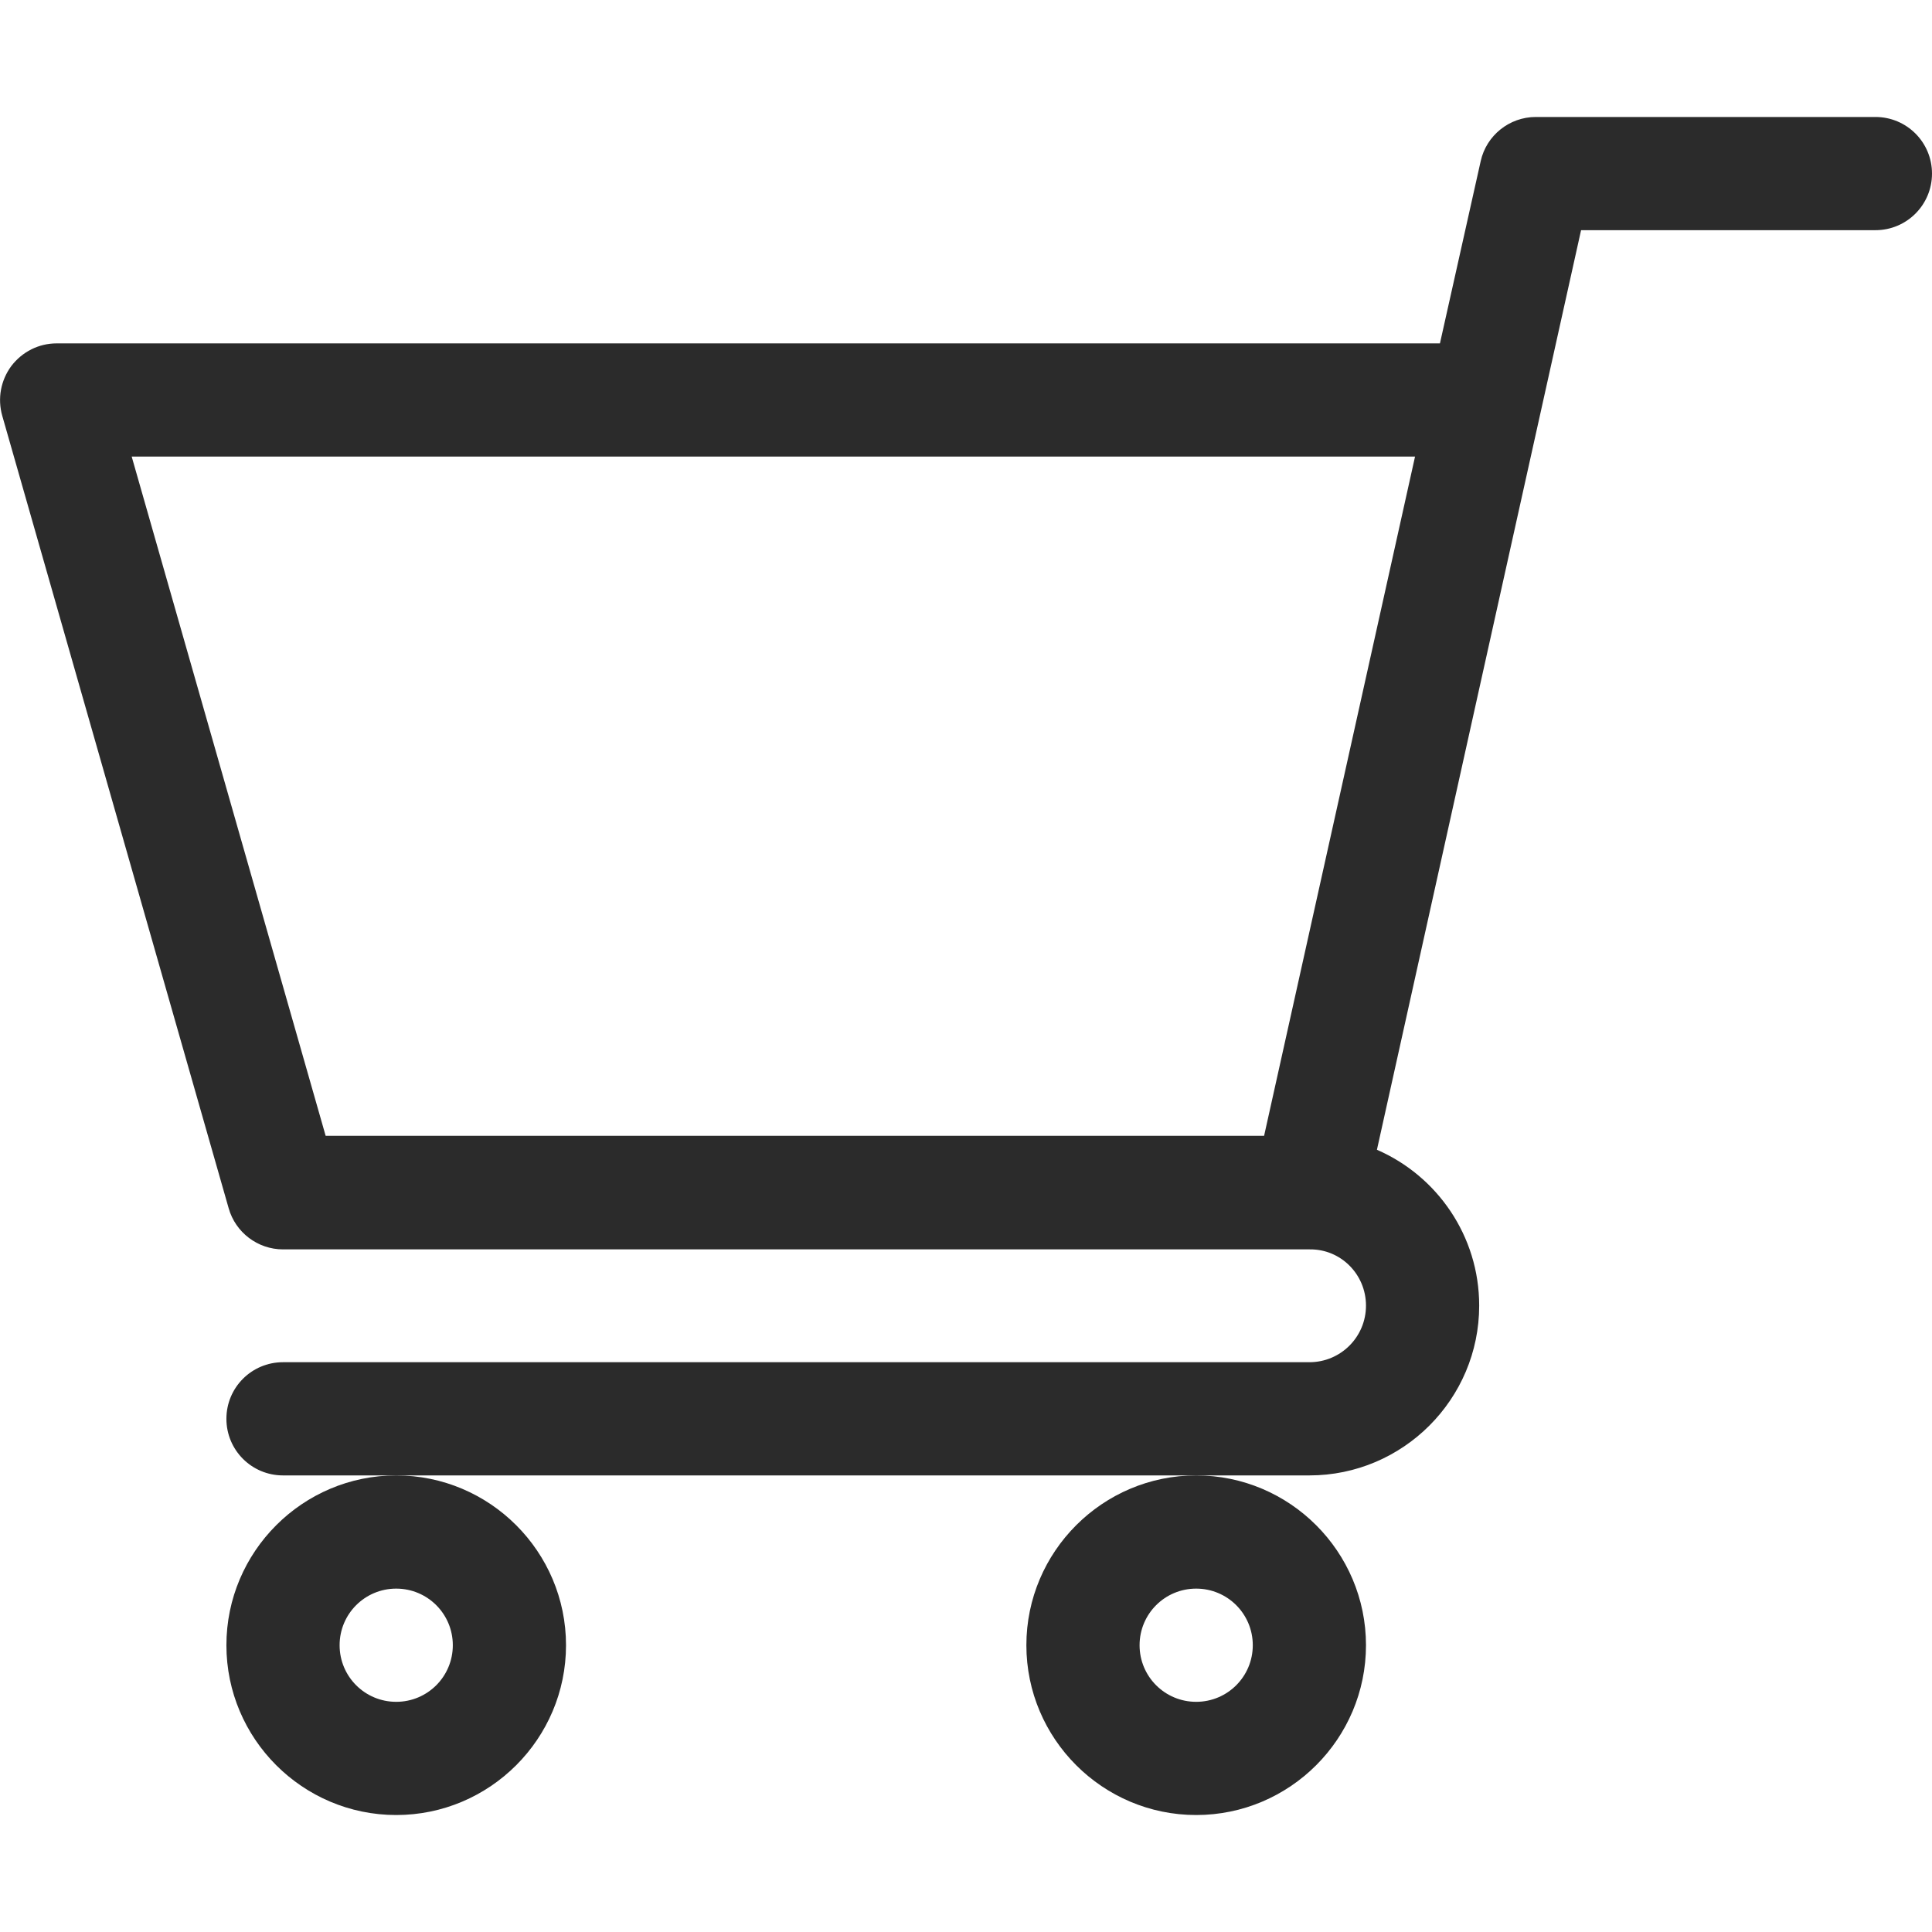
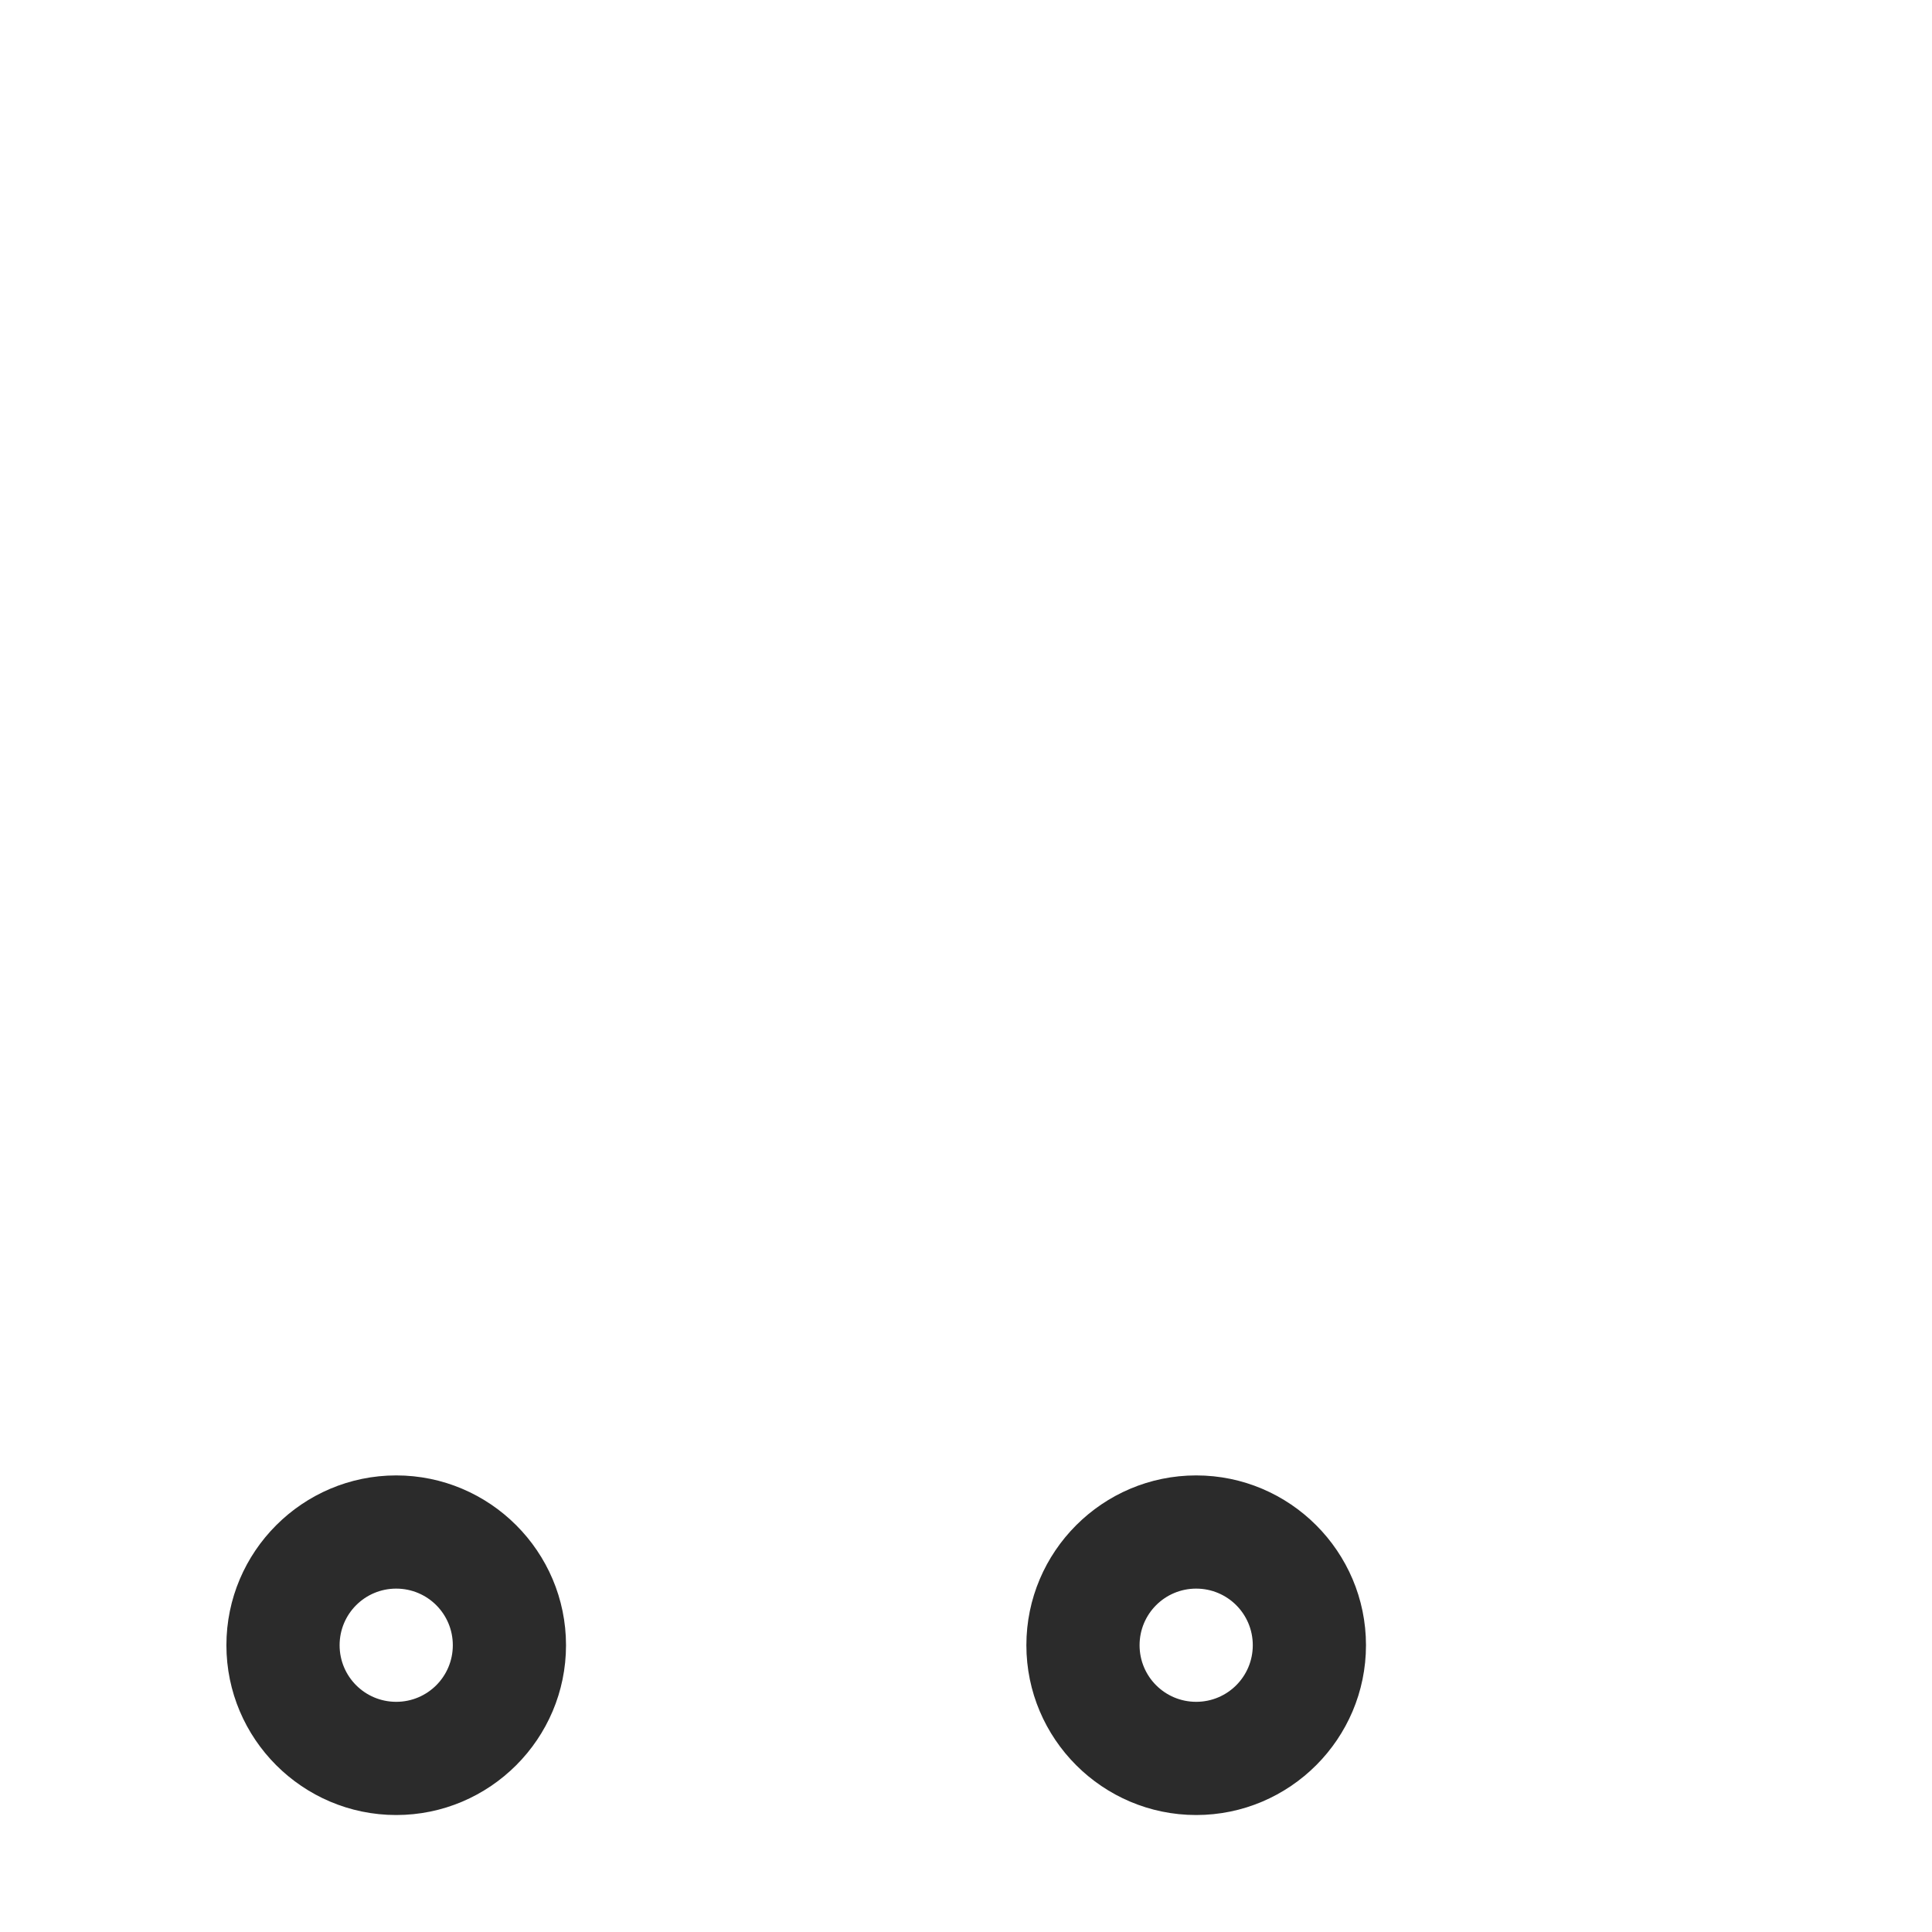
<svg xmlns="http://www.w3.org/2000/svg" version="1.1" id="Ebene_1" x="0px" y="0px" viewBox="0 0 512 512" style="enable-background:new 0 0 512 512;" xml:space="preserve">
  <style type="text/css">
	.st0{fill:#2B2B2B;}
</style>
-   <path class="st0" d="M362,346c0,8.3-6.7,15-15,15H75c-8.3,0-15,6.7-15,15s6.7,15,15,15h272c24.8,0,45-20.2,45-45  c0-18.5-11.2-34.4-27.1-41.3C367.7,291.9,417.1,69.6,419,61h78c8.3,0,15-6.7,15-15s-6.7-15-15-15h-90c-7,0-13.1,4.9-14.6,11.7  L381.6,91H15c-4.7,0-9.1,2.2-12,6c-2.8,3.8-3.7,8.6-2.4,13.2l60,210c1.8,6.4,7.7,10.9,14.4,10.9h272c0,0,0,0,0.1,0l0,0  C355.3,331,362,337.7,362,346z M375,121l-40,180H86.3L34.9,121H375z" />
  <path class="st0" d="M317,391c-24.8,0-45,20.2-45,45s20.2,45,45,45s45-20.2,45-45S341.8,391,317,391z M332,436c0,8.3-6.7,15-15,15  s-15-6.7-15-15s6.7-15,15-15S332,427.7,332,436z" />
  <path class="st0" d="M105,391c-24.8,0-45,20.2-45,45s20.2,45,45,45s45-20.2,45-45S129.8,391,105,391z M120,436c0,8.3-6.7,15-15,15  s-15-6.7-15-15s6.7-15,15-15S120,427.7,120,436z" />
</svg>